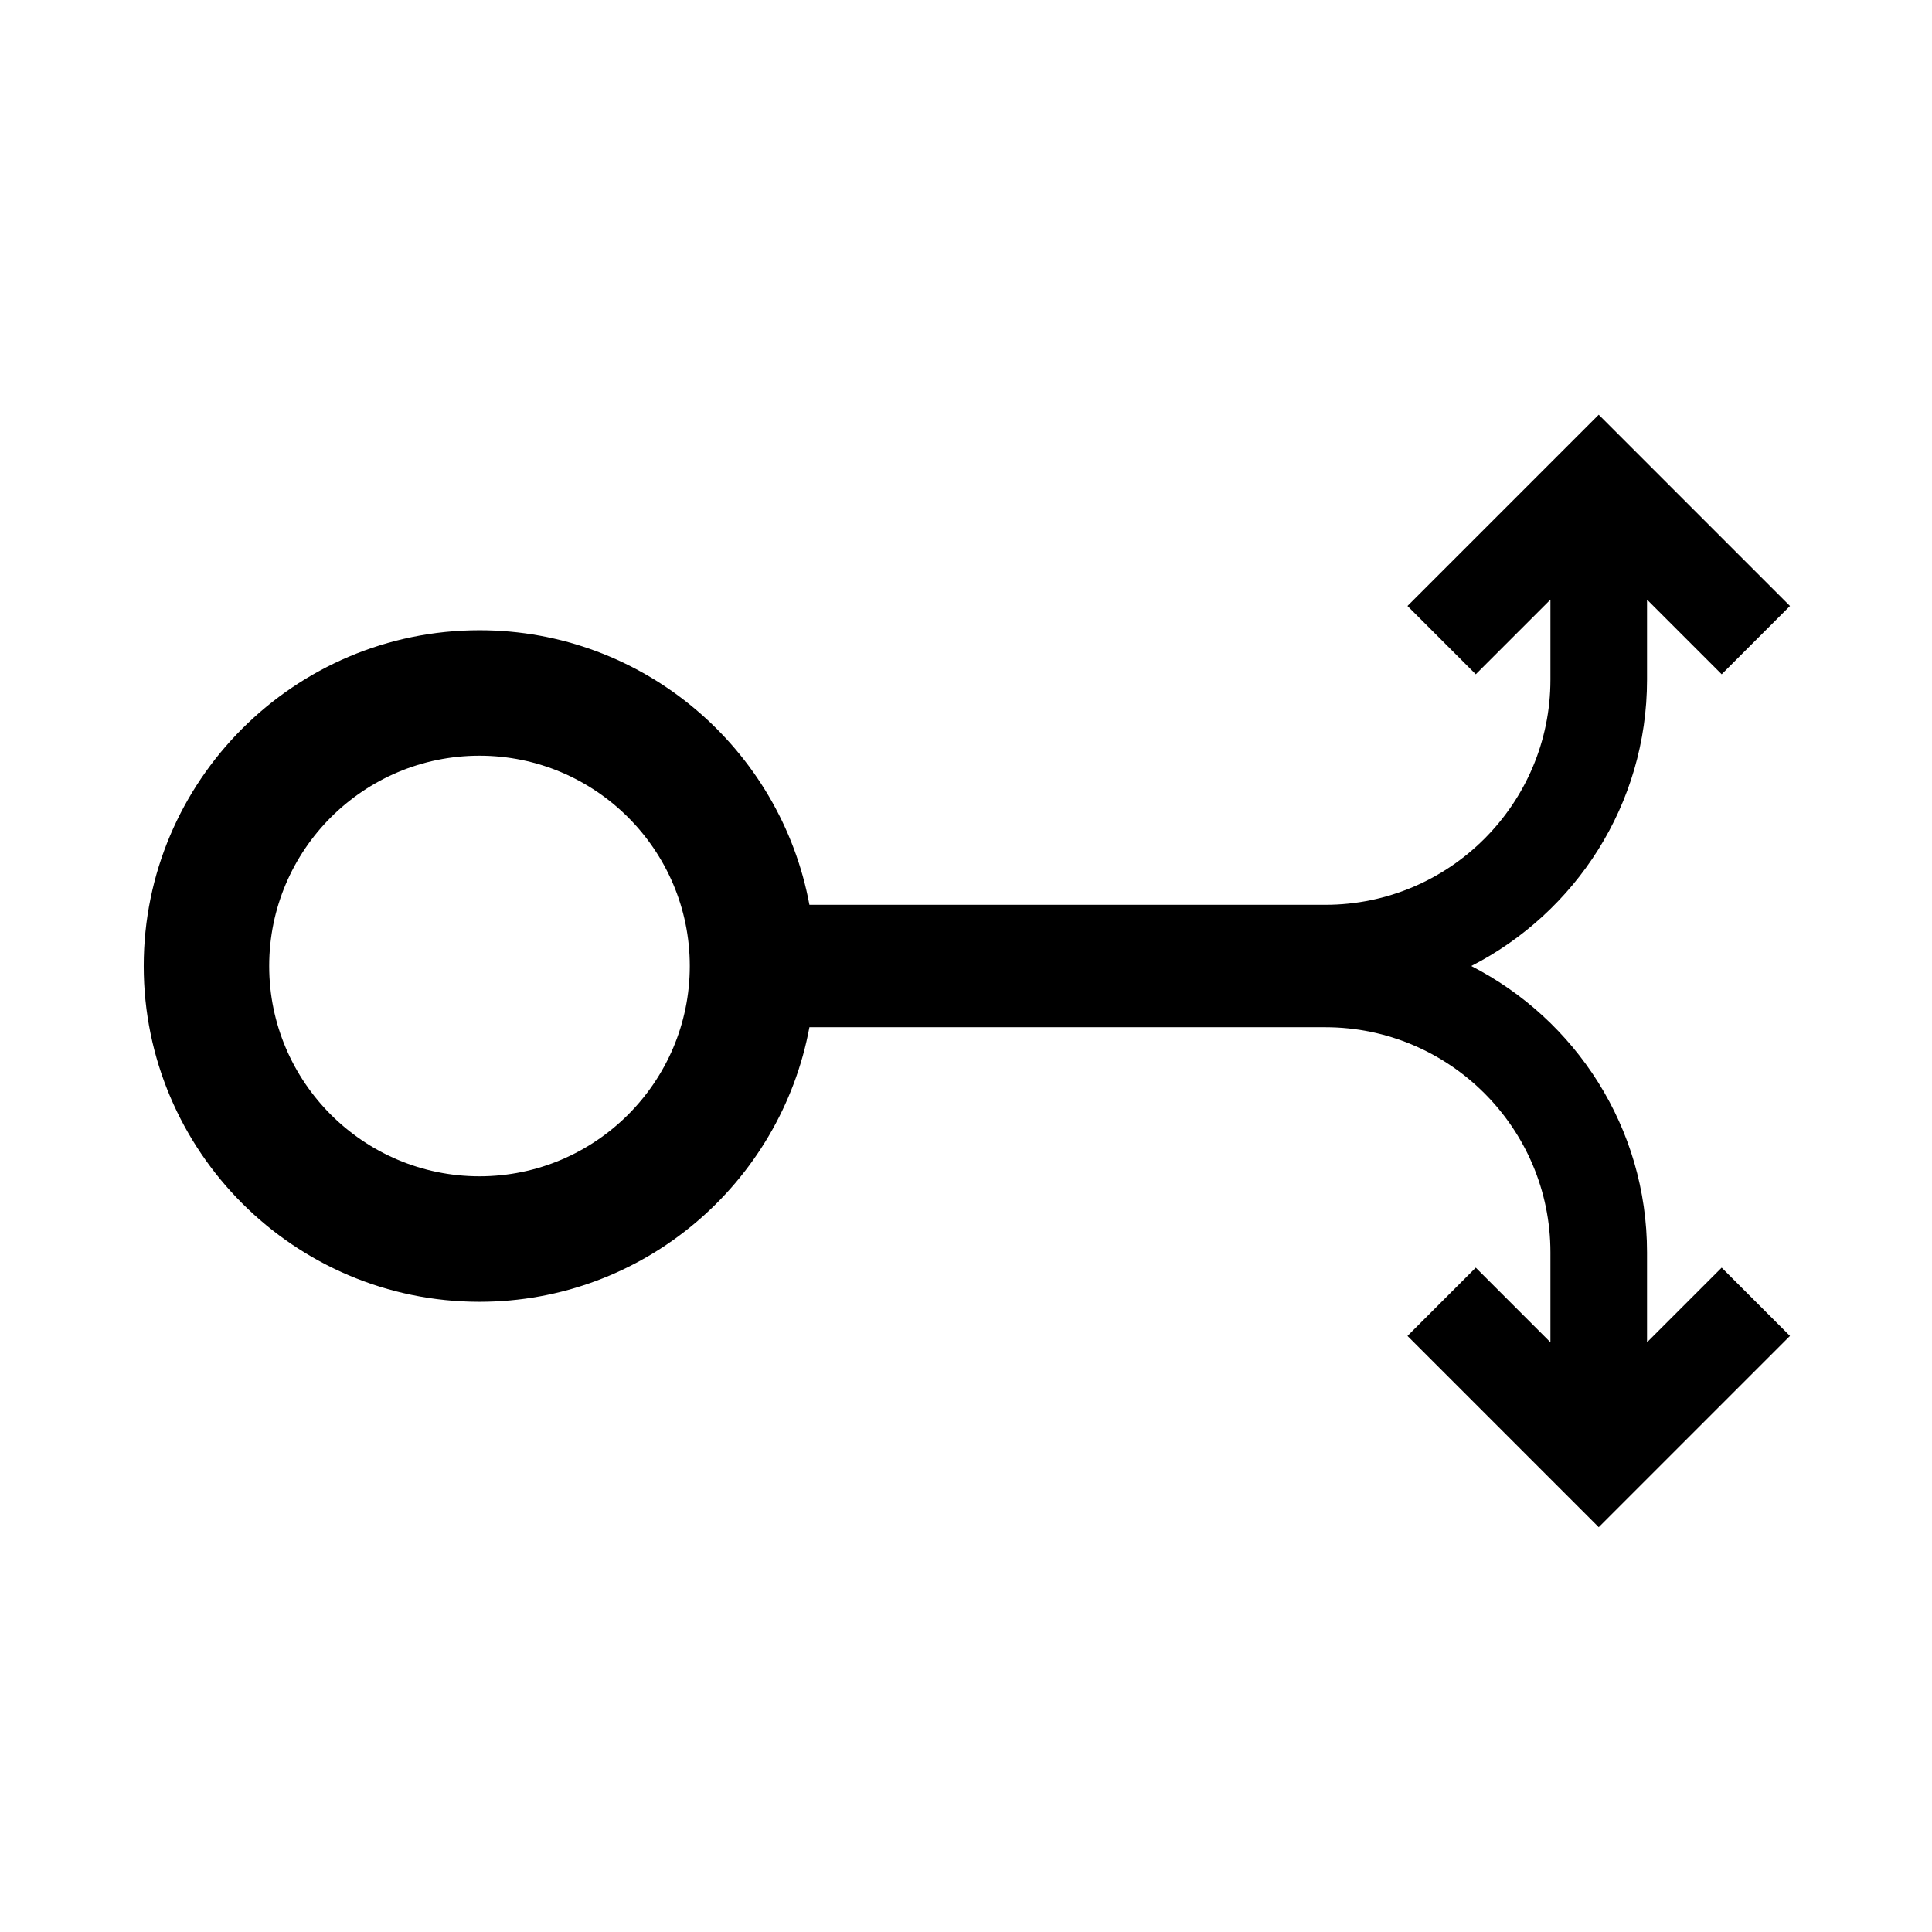
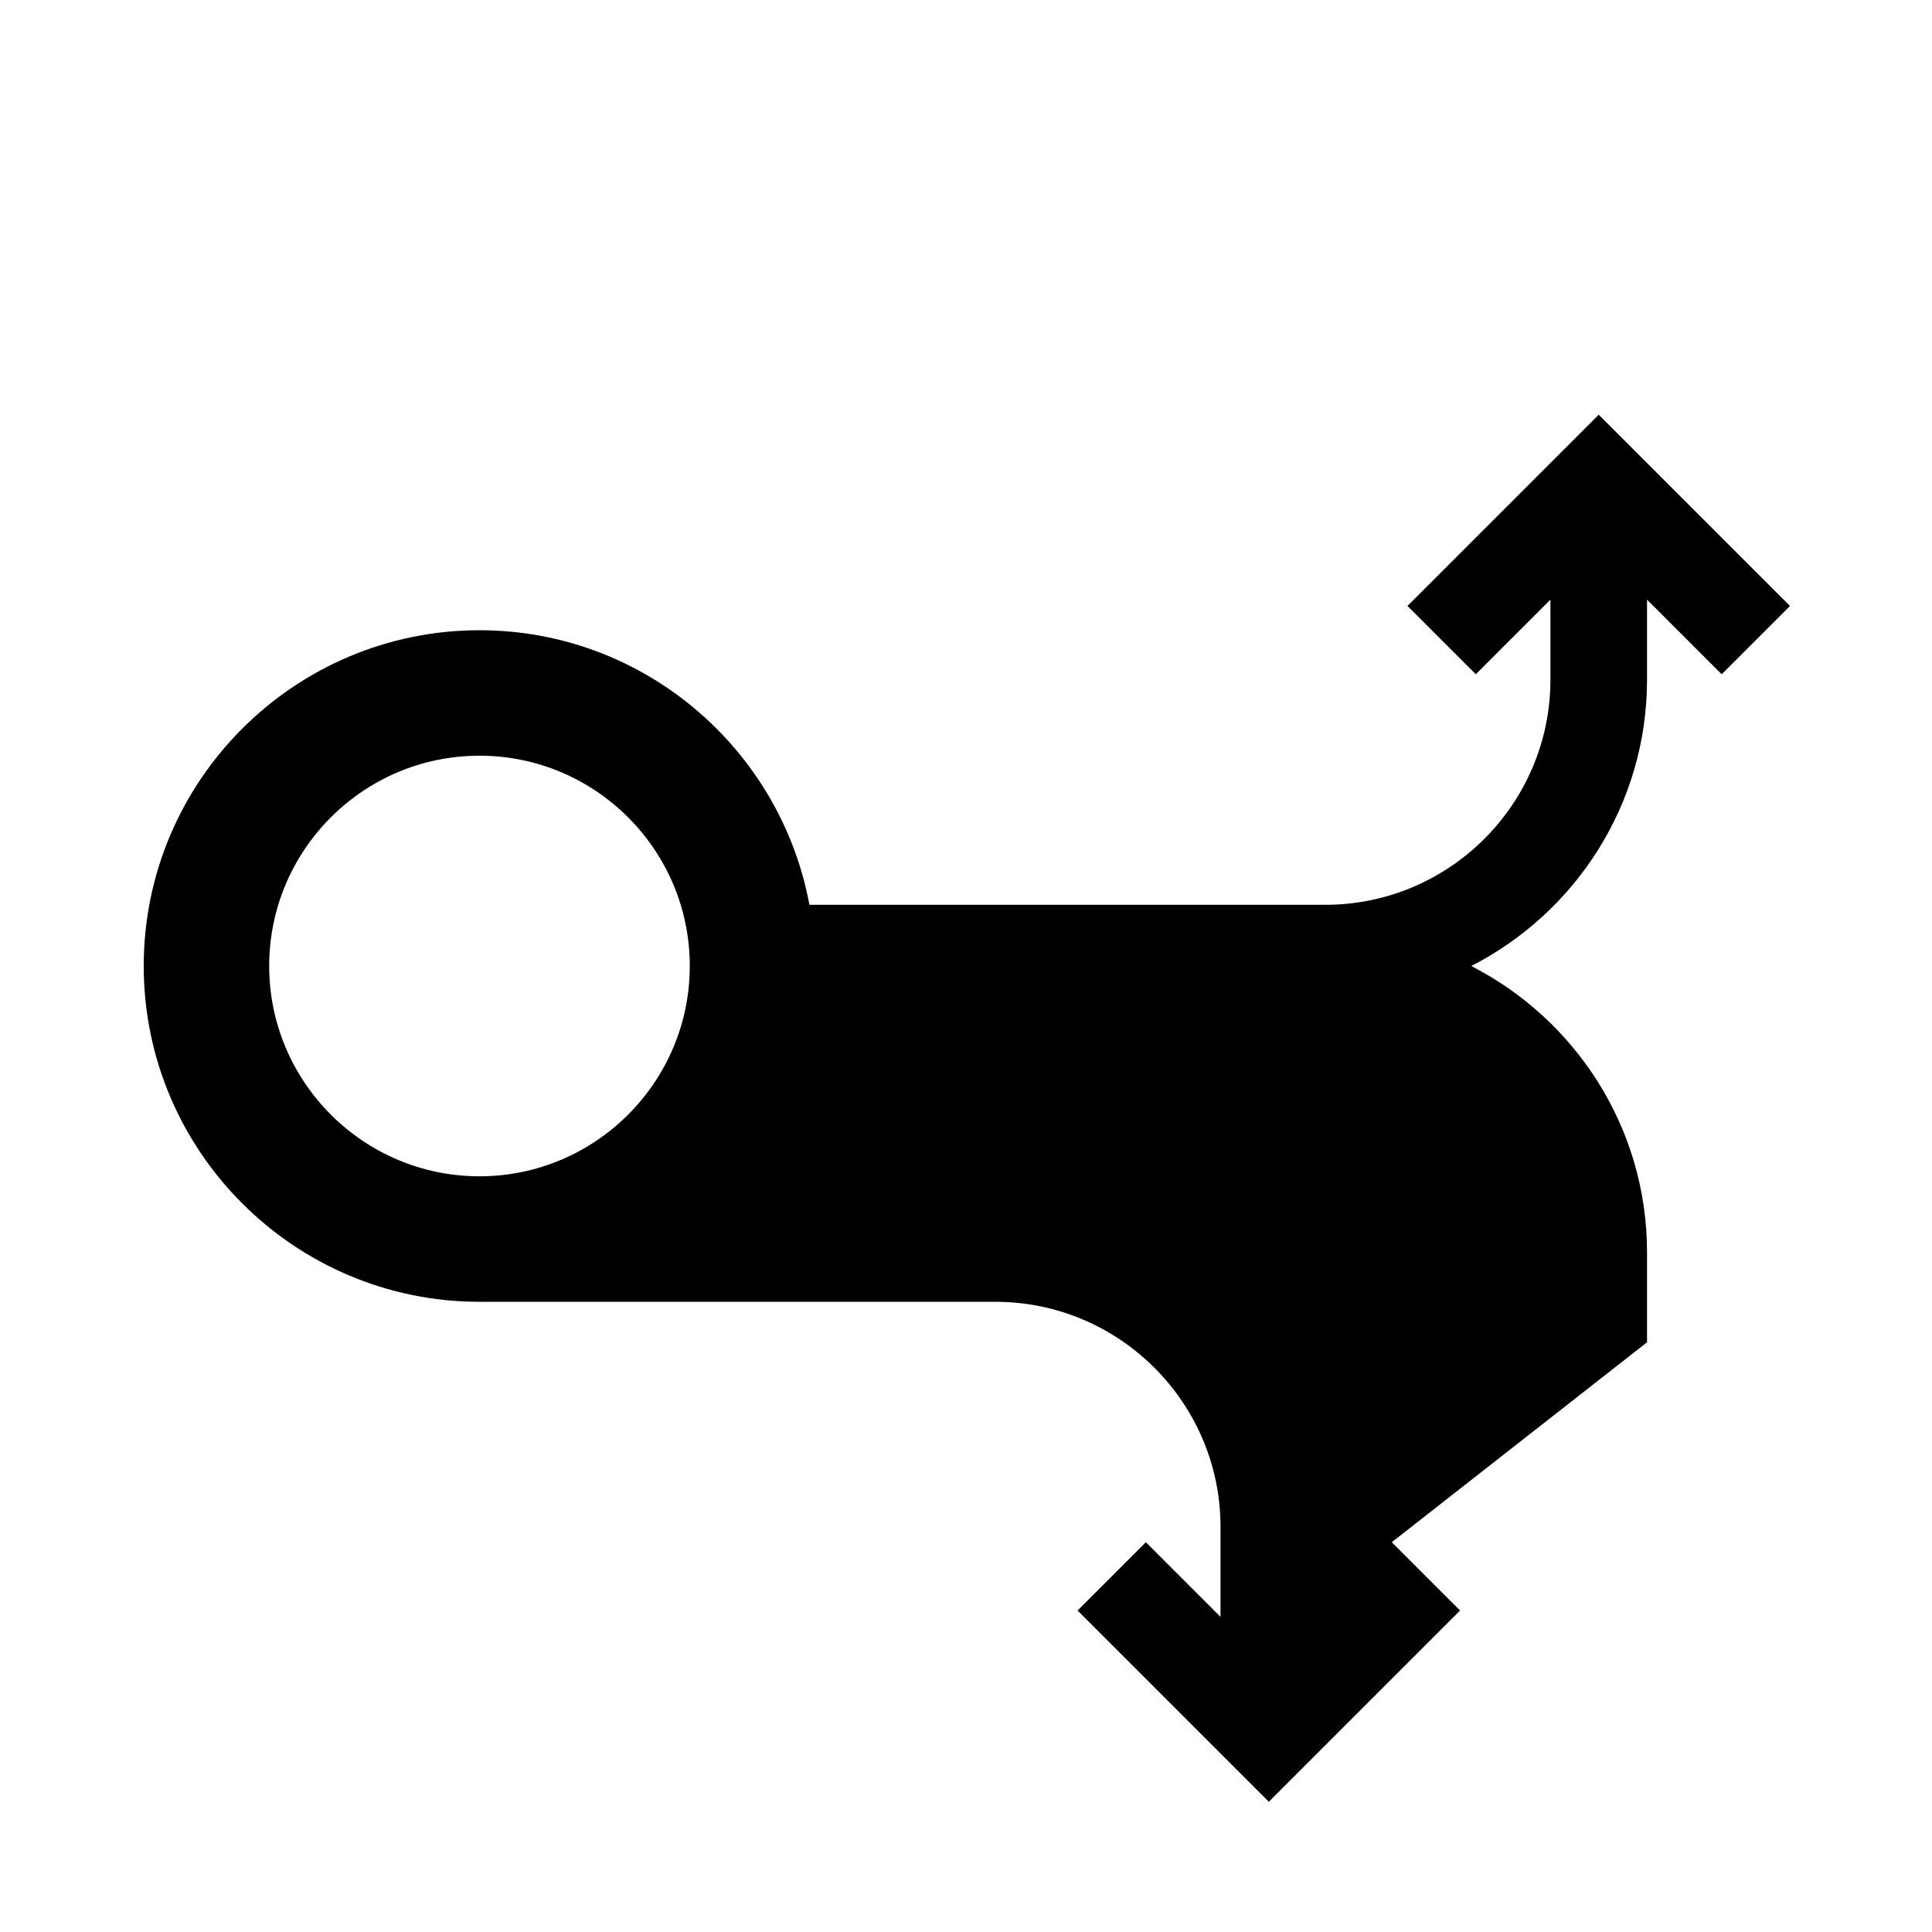
<svg xmlns="http://www.w3.org/2000/svg" version="1.1" id="Layer_12" x="0px" y="0px" width="100px" height="100px" viewBox="0 0 100 100" enable-background="new 0 0 100 100" xml:space="preserve">
-   <path d="M85.25,69.477v-4.654c0-6.462-3.706-12.063-9.098-14.822c5.392-2.76,9.098-8.36,9.098-14.822v-4.143l3.864,3.864  l3.535-3.535l-9.899-9.899l-9.899,9.899l3.535,3.535l3.864-3.864v4.143c0,6.426-5.229,11.654-11.654,11.654H41.895  c-1.495-8.074-8.577-14.212-17.076-14.212c-9.584,0-17.38,7.796-17.38,17.38s7.796,17.38,17.38,17.38  c8.499,0,15.58-6.138,17.076-14.212h26.701c6.426,0,11.654,5.229,11.654,11.654v4.654l-3.864-3.864l-3.535,3.535l9.899,9.899  l9.899-9.899l-3.535-3.535L85.25,69.477z M24.818,60.885c-6.002,0-10.885-4.882-10.885-10.885s4.883-10.885,10.885-10.885  S35.703,43.997,35.703,50S30.82,60.885,24.818,60.885z" />
+   <path d="M85.25,69.477v-4.654c0-6.462-3.706-12.063-9.098-14.822c5.392-2.76,9.098-8.36,9.098-14.822v-4.143l3.864,3.864  l3.535-3.535l-9.899-9.899l-9.899,9.899l3.535,3.535l3.864-3.864v4.143c0,6.426-5.229,11.654-11.654,11.654H41.895  c-1.495-8.074-8.577-14.212-17.076-14.212c-9.584,0-17.38,7.796-17.38,17.38s7.796,17.38,17.38,17.38  h26.701c6.426,0,11.654,5.229,11.654,11.654v4.654l-3.864-3.864l-3.535,3.535l9.899,9.899  l9.899-9.899l-3.535-3.535L85.25,69.477z M24.818,60.885c-6.002,0-10.885-4.882-10.885-10.885s4.883-10.885,10.885-10.885  S35.703,43.997,35.703,50S30.82,60.885,24.818,60.885z" />
</svg>